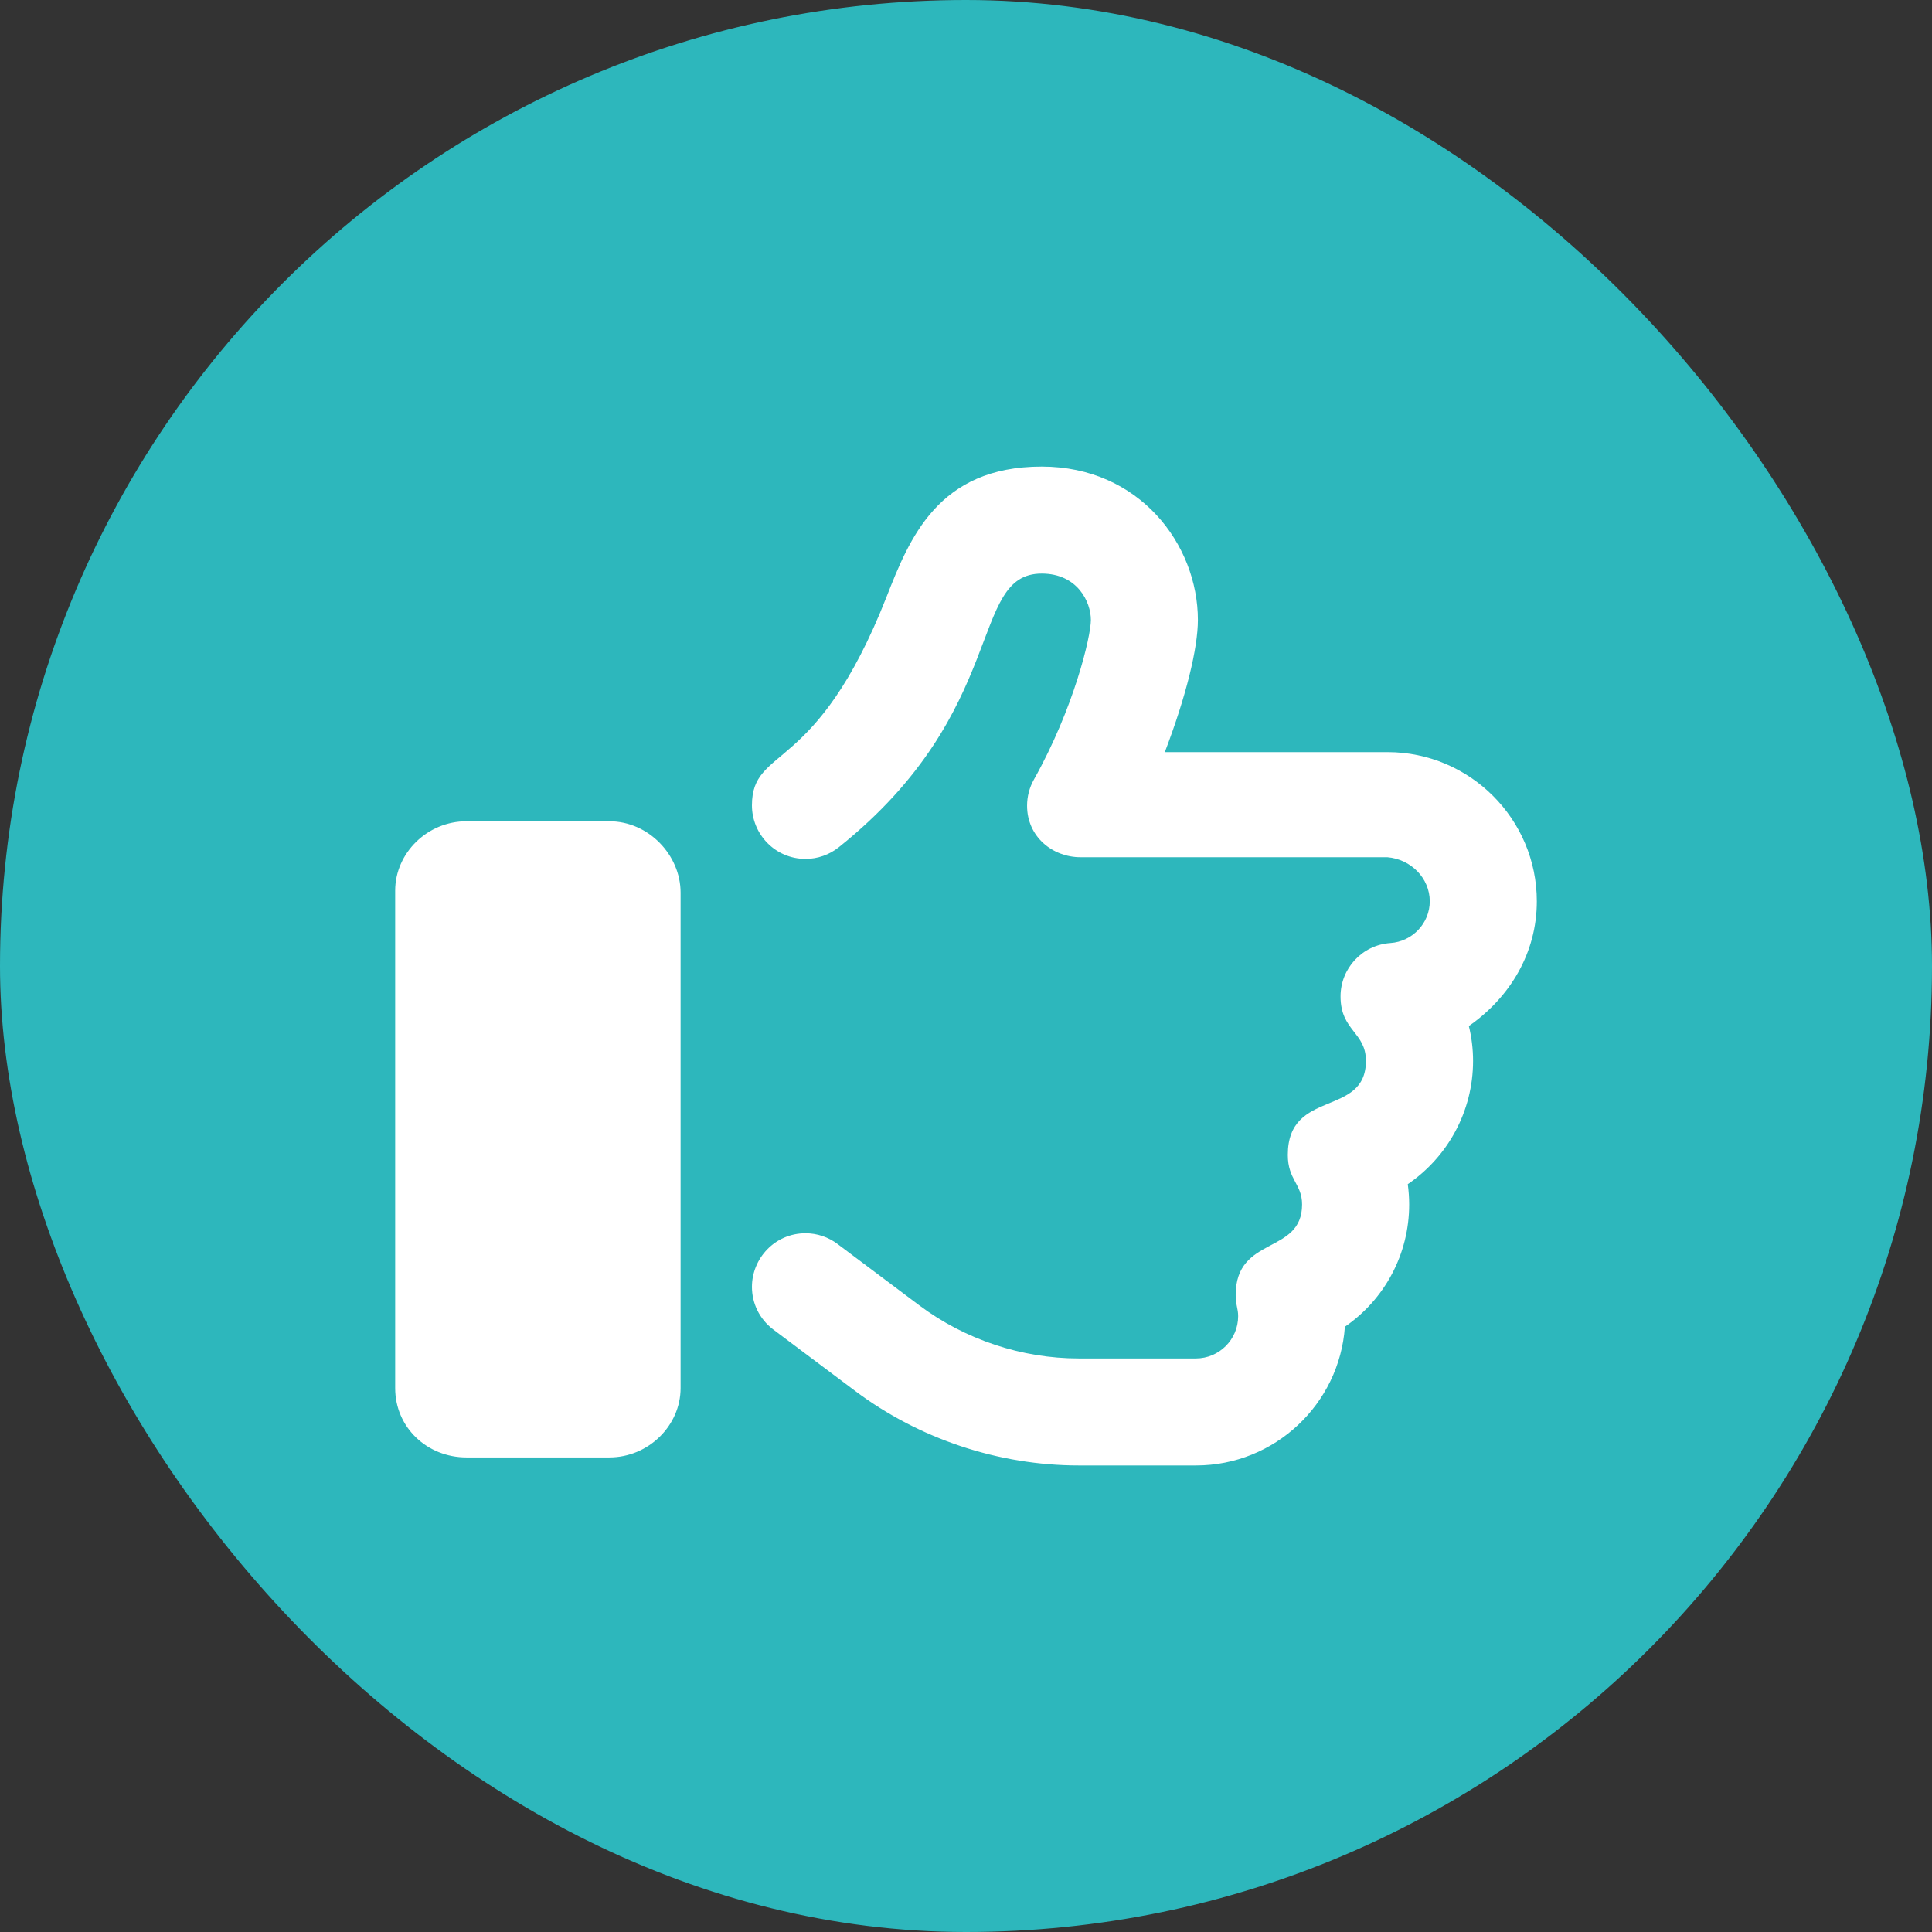
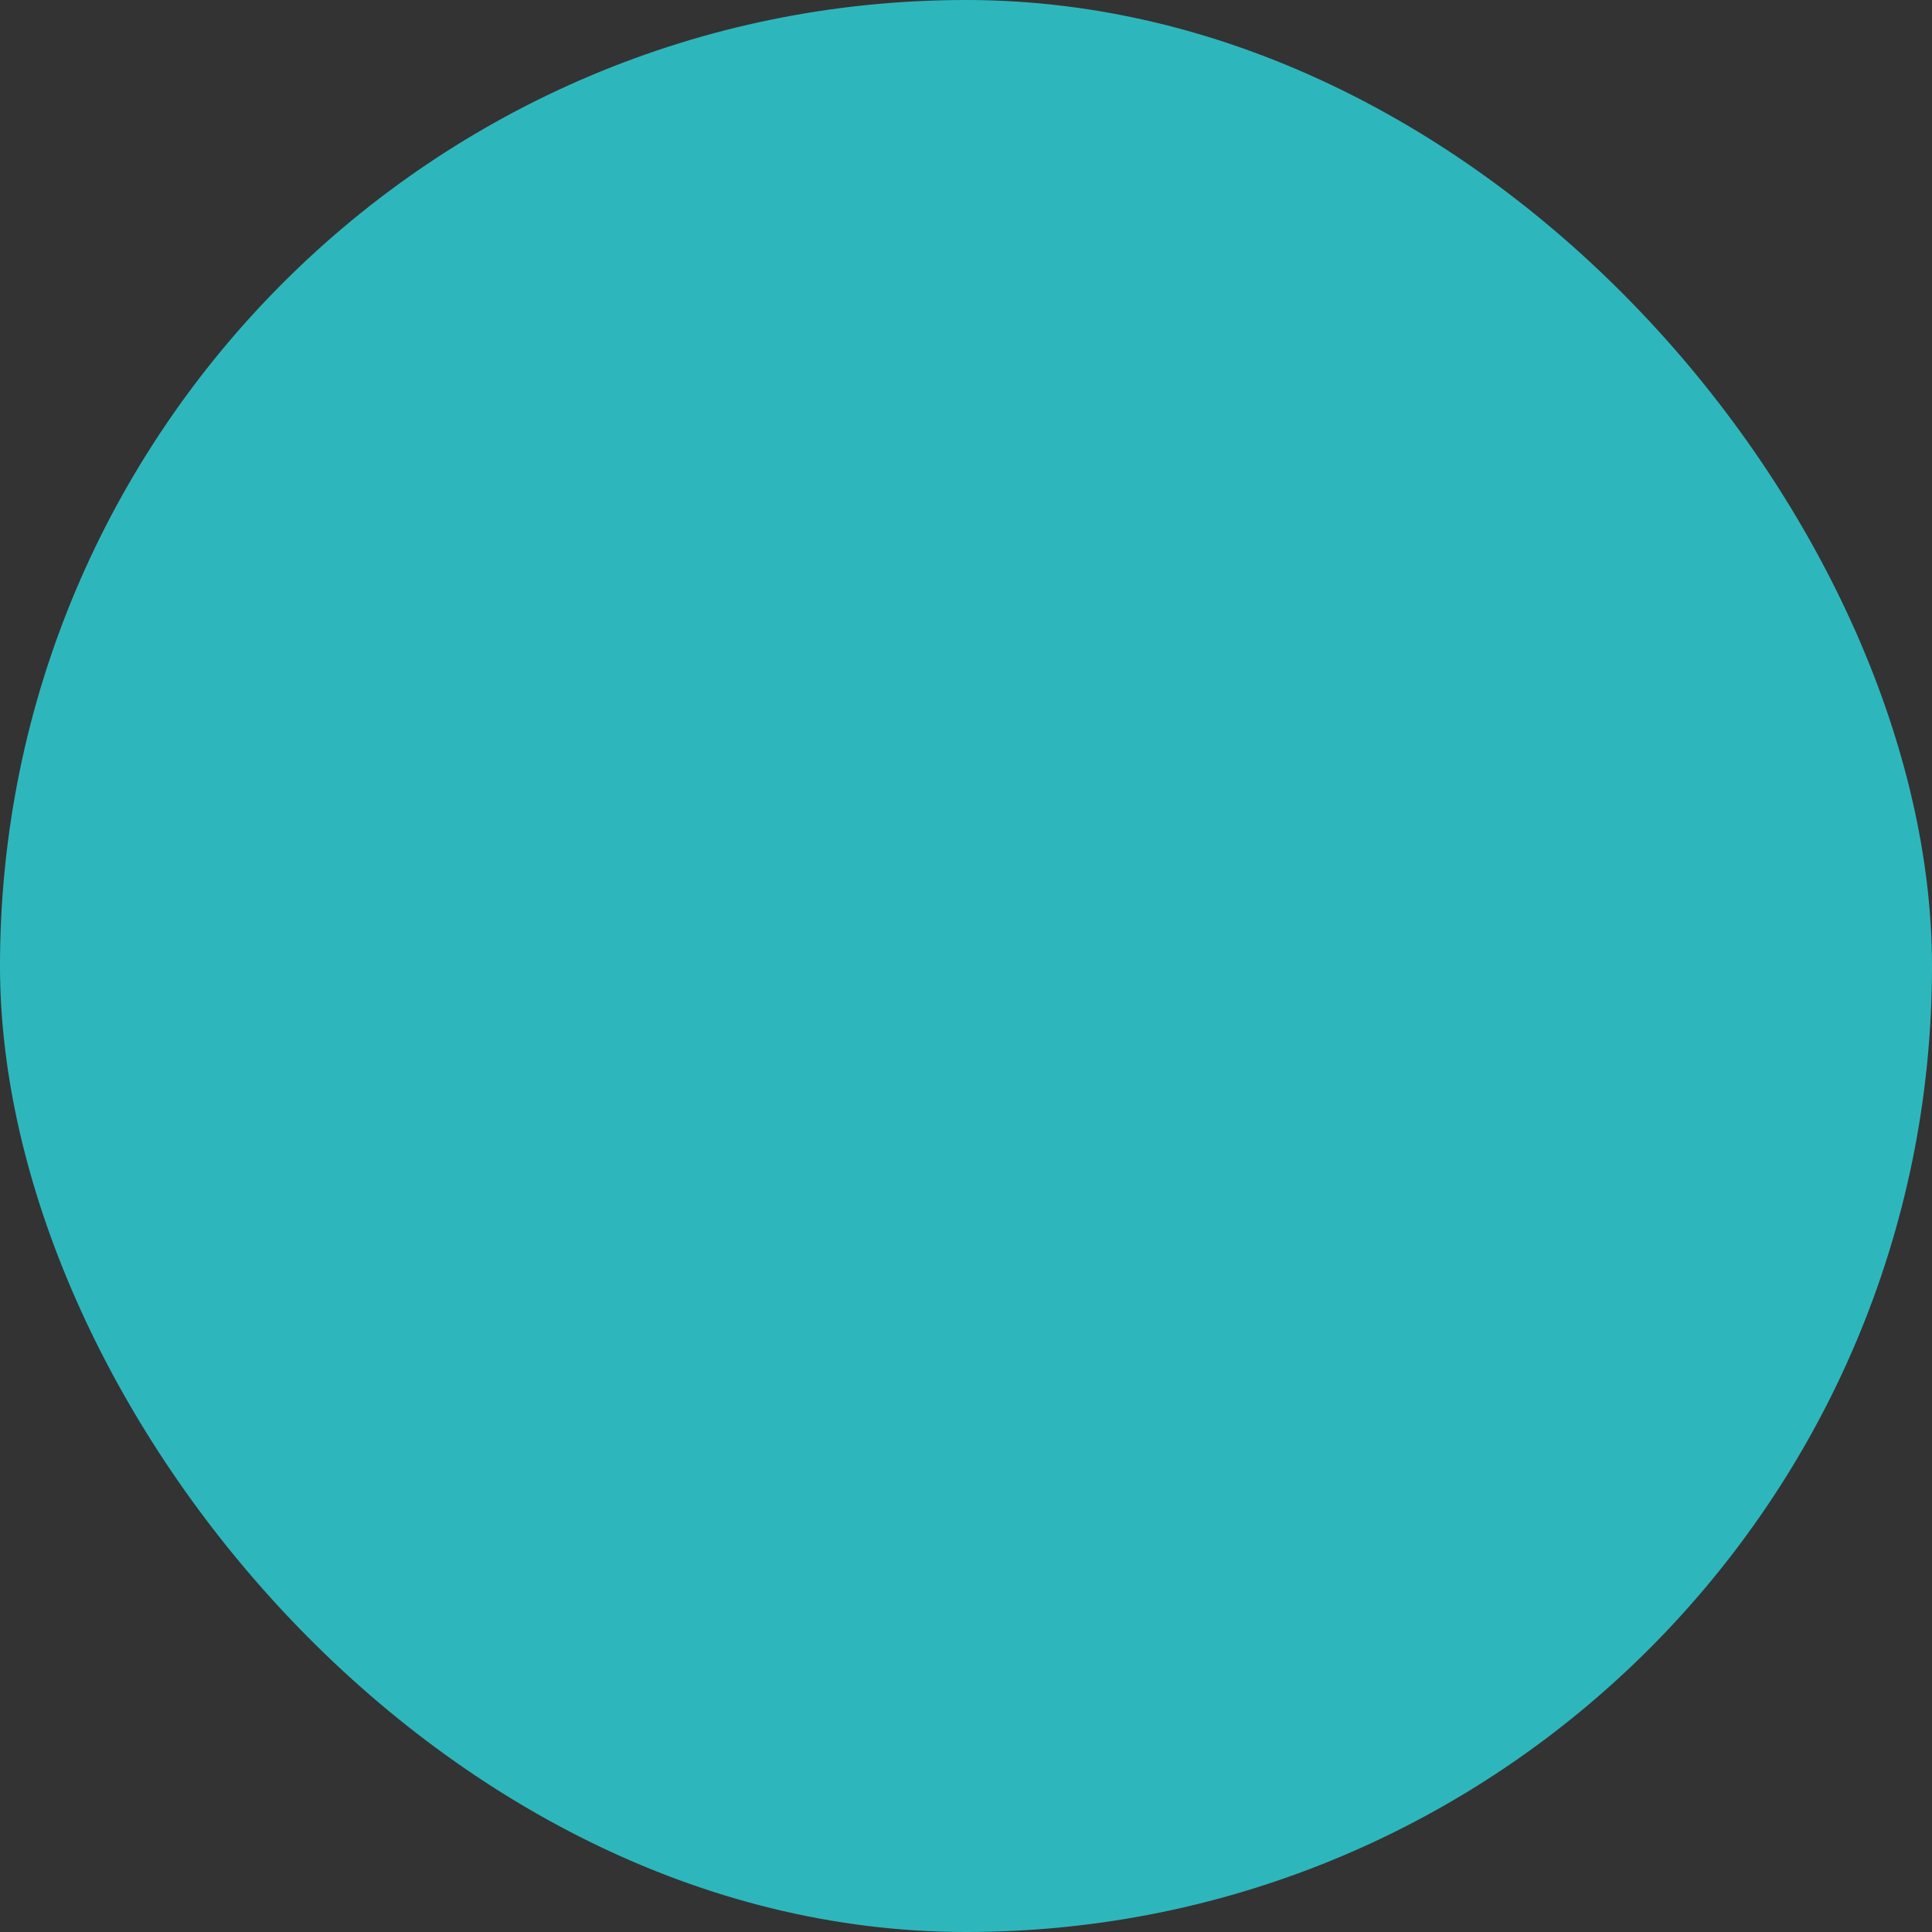
<svg xmlns="http://www.w3.org/2000/svg" width="44" height="44" viewBox="0 0 44 44" fill="none">
  <rect x="0" y="0" width="44" height="44" fill="#333333" stroke="none" />
  <rect width="44" height="44" rx="22" fill="#2DB7BC" />
-   <path d="M13.875 18.704H10.625C9.728 18.704 9 19.432 9 20.284V31.613C9 32.51 9.728 33.192 10.625 33.192H13.875C14.772 33.192 15.5 32.465 15.5 31.613V20.329C15.5 19.476 14.774 18.704 13.875 18.704ZM35 20.527C35 18.654 33.474 17.129 31.599 17.129H26.528C27.012 15.861 27.281 14.764 27.281 14.119C27.281 12.402 25.951 10.626 23.724 10.626C21.357 10.626 20.709 12.273 20.189 13.597C18.581 17.685 17.125 16.968 17.125 18.343C17.125 18.995 17.651 19.561 18.345 19.561C18.621 19.562 18.889 19.467 19.105 19.294C23.003 16.178 22.049 13.063 23.724 13.063C24.54 13.063 24.844 13.711 24.844 14.119C24.844 14.495 24.458 16.128 23.546 17.755C23.444 17.936 23.391 18.141 23.391 18.35C23.391 19.057 23.971 19.523 24.609 19.523H31.597C32.131 19.567 32.562 19.999 32.562 20.527C32.562 21.025 32.168 21.443 31.665 21.477C31.022 21.521 30.53 22.056 30.53 22.693C30.53 23.479 31.108 23.503 31.108 24.161C31.108 25.45 29.329 24.788 29.329 26.302C29.329 26.871 29.654 26.963 29.654 27.431C29.654 28.582 28.142 28.13 28.142 29.495C28.142 29.725 28.198 29.798 28.198 29.976C28.198 30.506 27.766 30.938 27.235 30.938H24.568C23.267 30.938 21.977 30.508 20.937 29.729L19.075 28.332C18.865 28.173 18.608 28.087 18.345 28.087C17.642 28.087 17.125 28.665 17.125 29.308C17.125 29.678 17.293 30.04 17.612 30.28L19.474 31.677C20.934 32.771 22.741 33.375 24.57 33.375H27.237C29.031 33.375 30.505 31.979 30.629 30.216C31.532 29.595 32.093 28.566 32.093 27.432C32.093 27.277 32.082 27.122 32.061 26.969C32.967 26.352 33.548 25.314 33.548 24.162C33.548 23.894 33.516 23.627 33.452 23.367C34.386 22.716 35 21.705 35 20.527Z" fill="white" />
</svg>